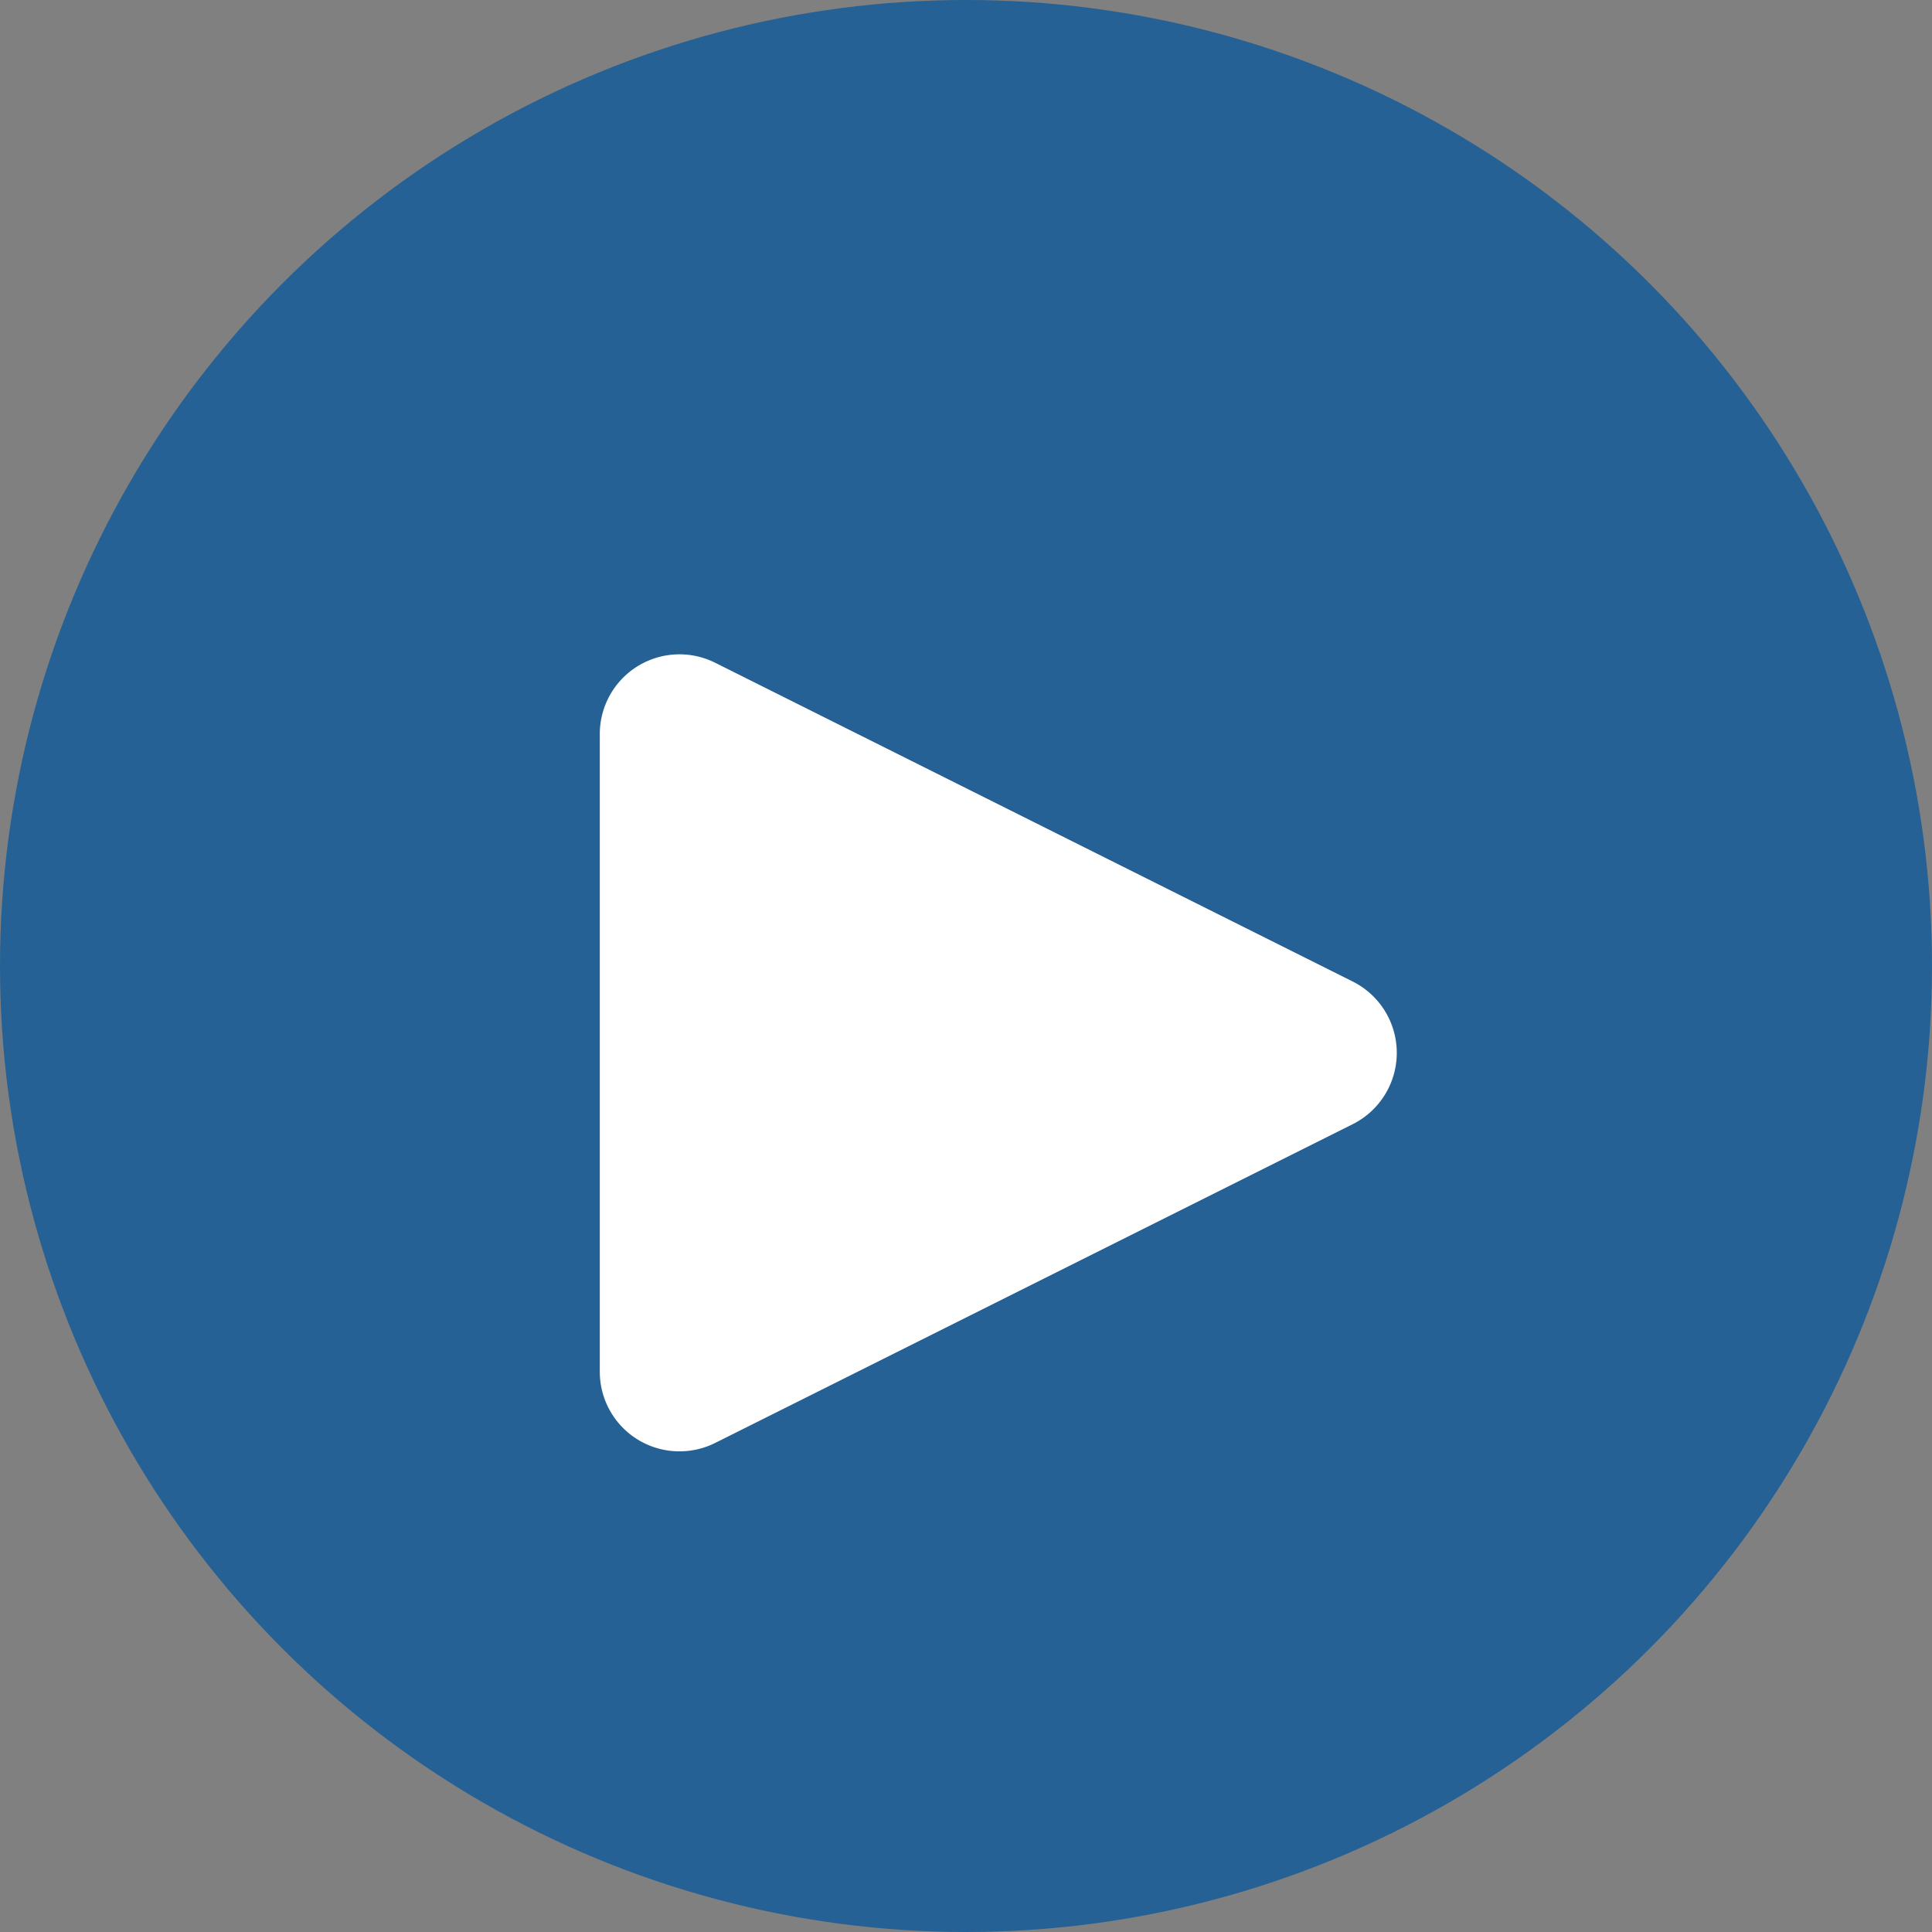
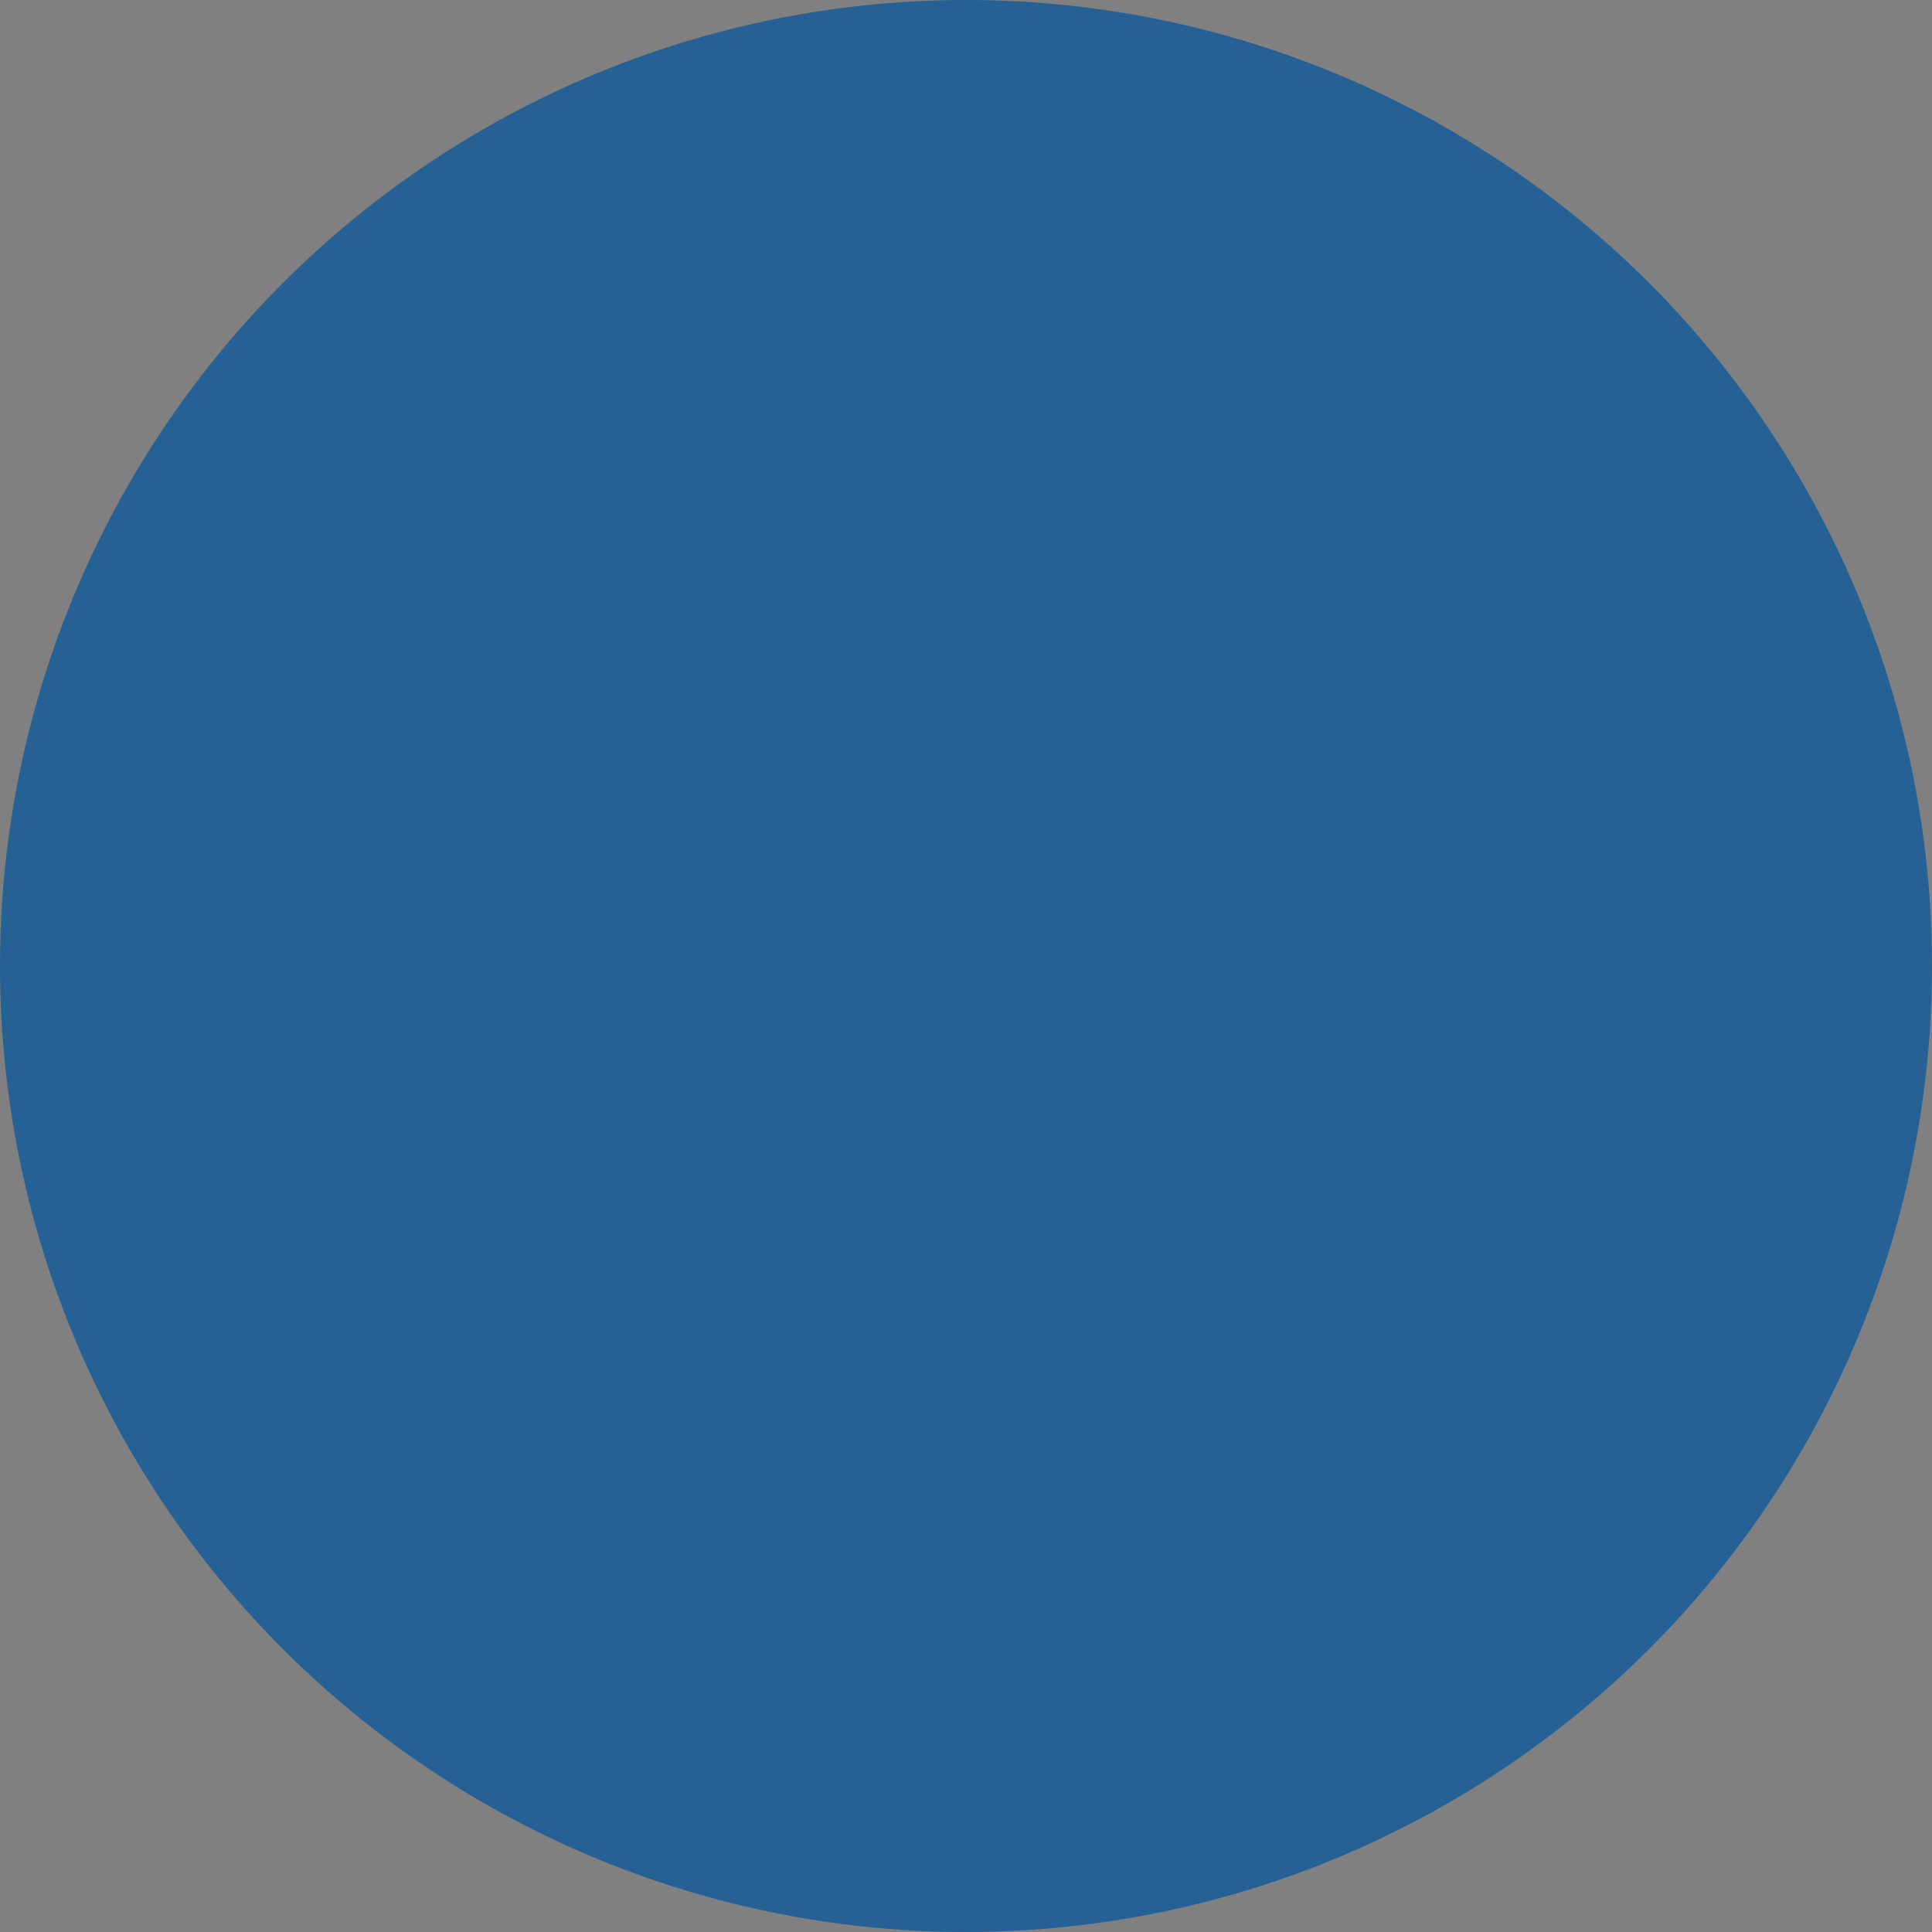
<svg xmlns="http://www.w3.org/2000/svg" width="175" height="175" viewBox="0 0 175 175">
  <rect x="0" y="0" width="175" height="175" fill="#808080" stroke="none" />
  <g id="Group_14090" data-name="Group 14090" transform="translate(-604.059 -1767.059)">
    <circle id="Ellipse_202" data-name="Ellipse 202" cx="87.5" cy="87.5" r="87.5" transform="translate(604.059 1767.059)" fill="rgba(0,85,157,0.71)" />
-     <path id="Path_15492" data-name="Path 15492" d="M16.219,81.189A7.211,7.211,0,0,1,9,73.97V16.218A7.219,7.219,0,0,1,19.446,9.757L77.2,38.633a7.226,7.226,0,0,1,0,12.922L19.446,80.431A7.252,7.252,0,0,1,16.219,81.189Z" transform="translate(649.388 1817.332)" fill="#fff" />
  </g>
</svg>